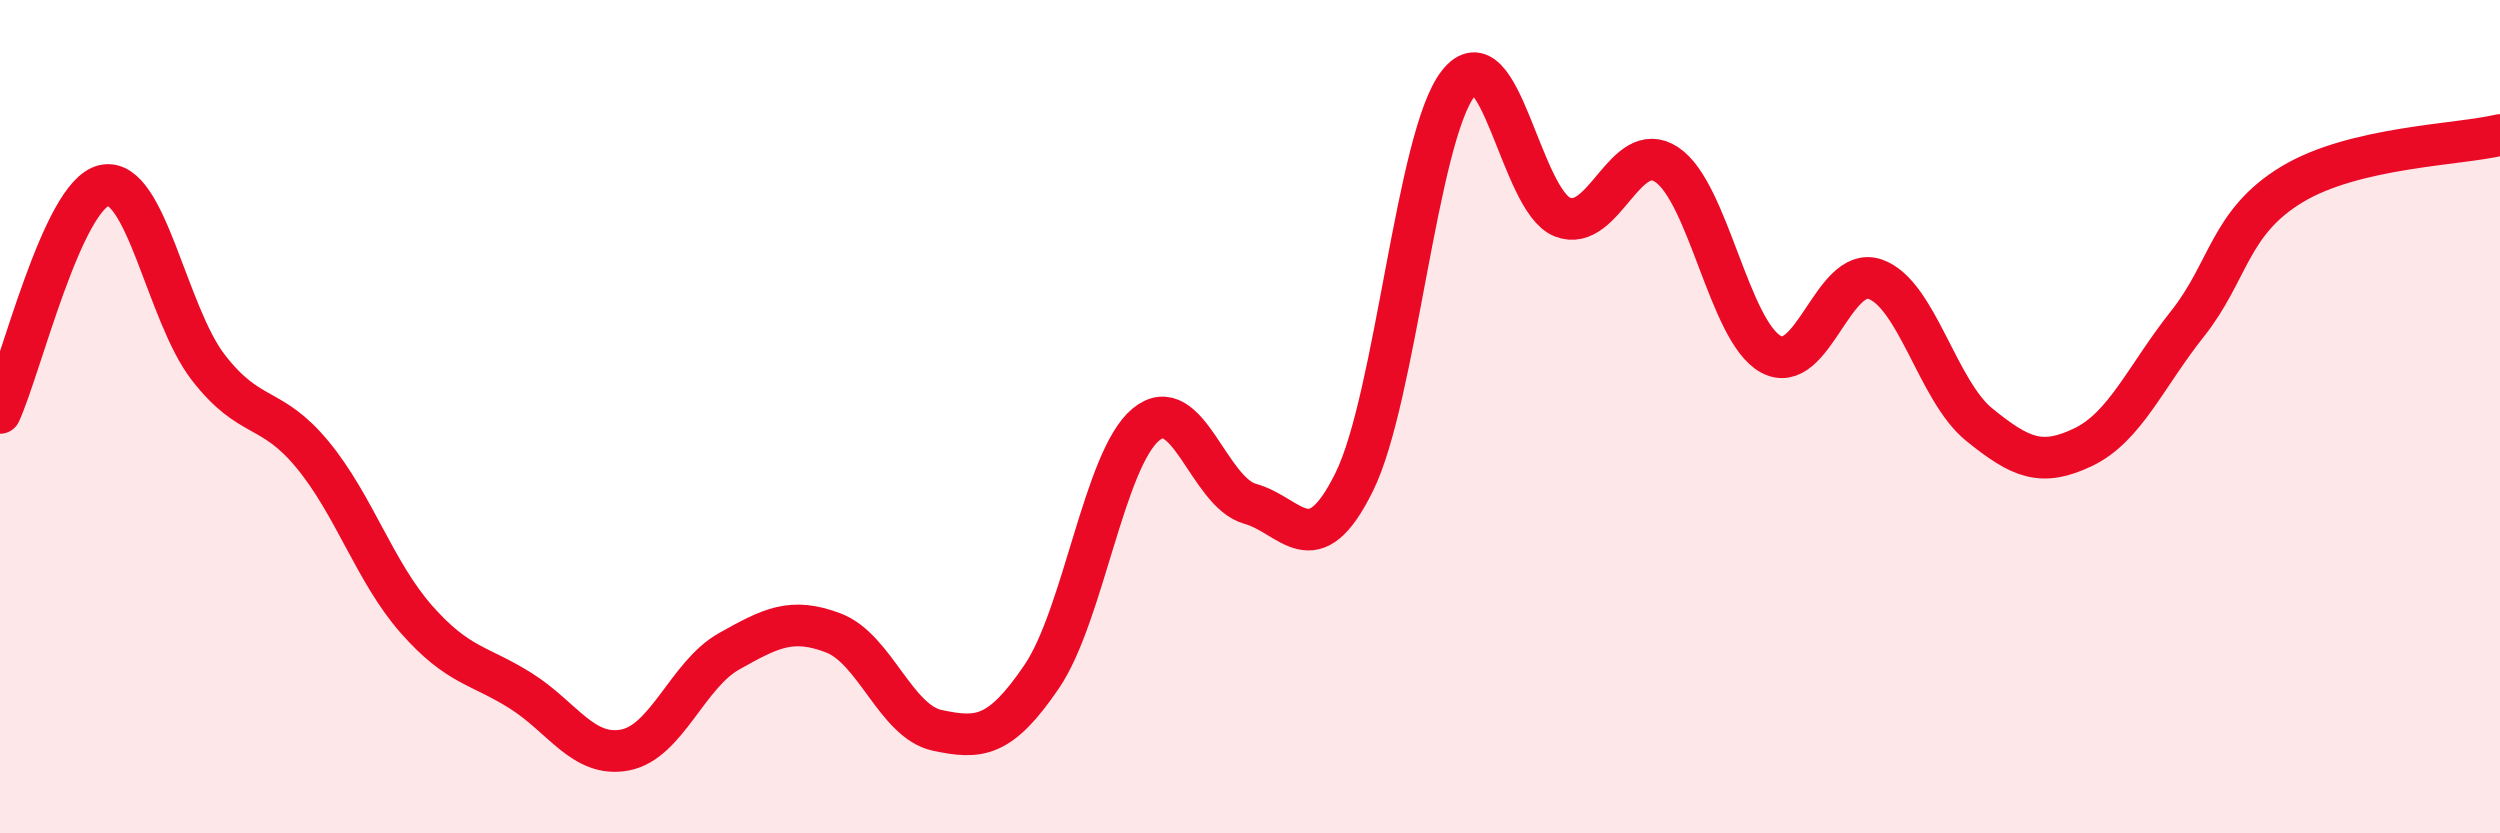
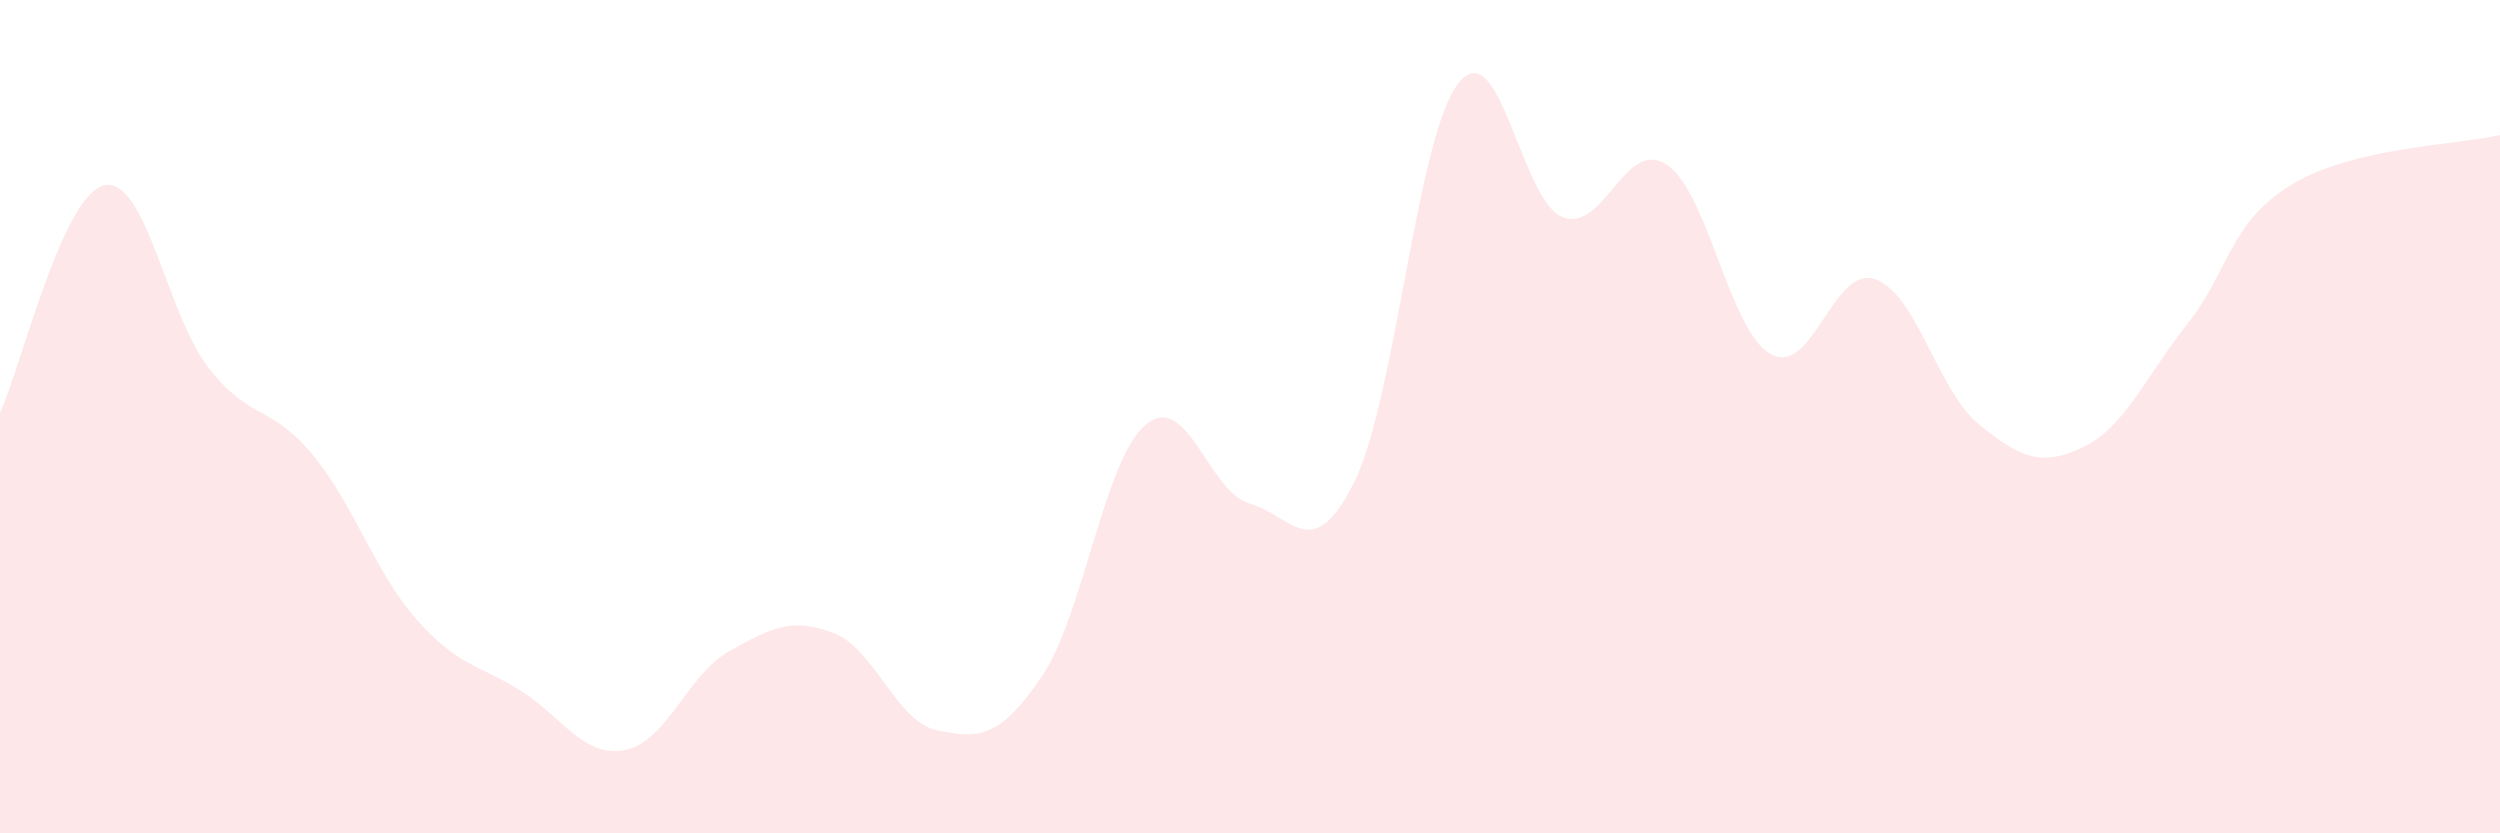
<svg xmlns="http://www.w3.org/2000/svg" width="60" height="20" viewBox="0 0 60 20">
  <path d="M 0,9.91 C 0.5,8.82 1.5,4.67 2.5,4.45 C 3.5,4.23 4,7.53 5,8.82 C 6,10.11 6.5,9.7 7.5,10.91 C 8.5,12.12 9,13.74 10,14.87 C 11,16 11.5,15.95 12.5,16.58 C 13.5,17.21 14,18.19 15,18 C 16,17.81 16.5,16.19 17.5,15.63 C 18.5,15.07 19,14.81 20,15.19 C 21,15.57 21.5,17.32 22.5,17.53 C 23.5,17.74 24,17.71 25,16.24 C 26,14.77 26.5,11.02 27.5,10.19 C 28.5,9.36 29,11.81 30,12.09 C 31,12.37 31.5,13.59 32.5,11.57 C 33.5,9.55 34,3.27 35,2 C 36,0.73 36.5,4.82 37.5,5.21 C 38.5,5.6 39,3.29 40,3.95 C 41,4.61 41.5,7.95 42.5,8.5 C 43.5,9.05 44,6.36 45,6.7 C 46,7.04 46.5,9.38 47.5,10.19 C 48.5,11 49,11.21 50,10.73 C 51,10.25 51.5,9.03 52.5,7.77 C 53.5,6.51 53.5,5.34 55,4.43 C 56.5,3.52 59,3.48 60,3.24L60 20L0 20Z" fill="#EB0A25" opacity="0.1" stroke-linecap="round" stroke-linejoin="round" />
-   <path d="M 0,9.91 C 0.5,8.82 1.5,4.67 2.5,4.45 C 3.5,4.23 4,7.53 5,8.82 C 6,10.11 6.5,9.7 7.5,10.91 C 8.5,12.12 9,13.74 10,14.87 C 11,16 11.5,15.95 12.5,16.58 C 13.5,17.21 14,18.19 15,18 C 16,17.81 16.5,16.19 17.5,15.63 C 18.5,15.07 19,14.81 20,15.19 C 21,15.57 21.5,17.32 22.5,17.53 C 23.5,17.74 24,17.71 25,16.24 C 26,14.77 26.5,11.02 27.5,10.19 C 28.5,9.36 29,11.81 30,12.09 C 31,12.37 31.5,13.59 32.5,11.57 C 33.5,9.55 34,3.27 35,2 C 36,0.73 36.5,4.82 37.5,5.21 C 38.5,5.6 39,3.29 40,3.95 C 41,4.61 41.5,7.95 42.5,8.5 C 43.5,9.05 44,6.36 45,6.7 C 46,7.04 46.5,9.38 47.5,10.19 C 48.5,11 49,11.21 50,10.73 C 51,10.25 51.5,9.03 52.5,7.77 C 53.5,6.51 53.5,5.34 55,4.43 C 56.5,3.52 59,3.48 60,3.24" stroke="#EB0A25" stroke-width="1" fill="none" stroke-linecap="round" stroke-linejoin="round" />
</svg>